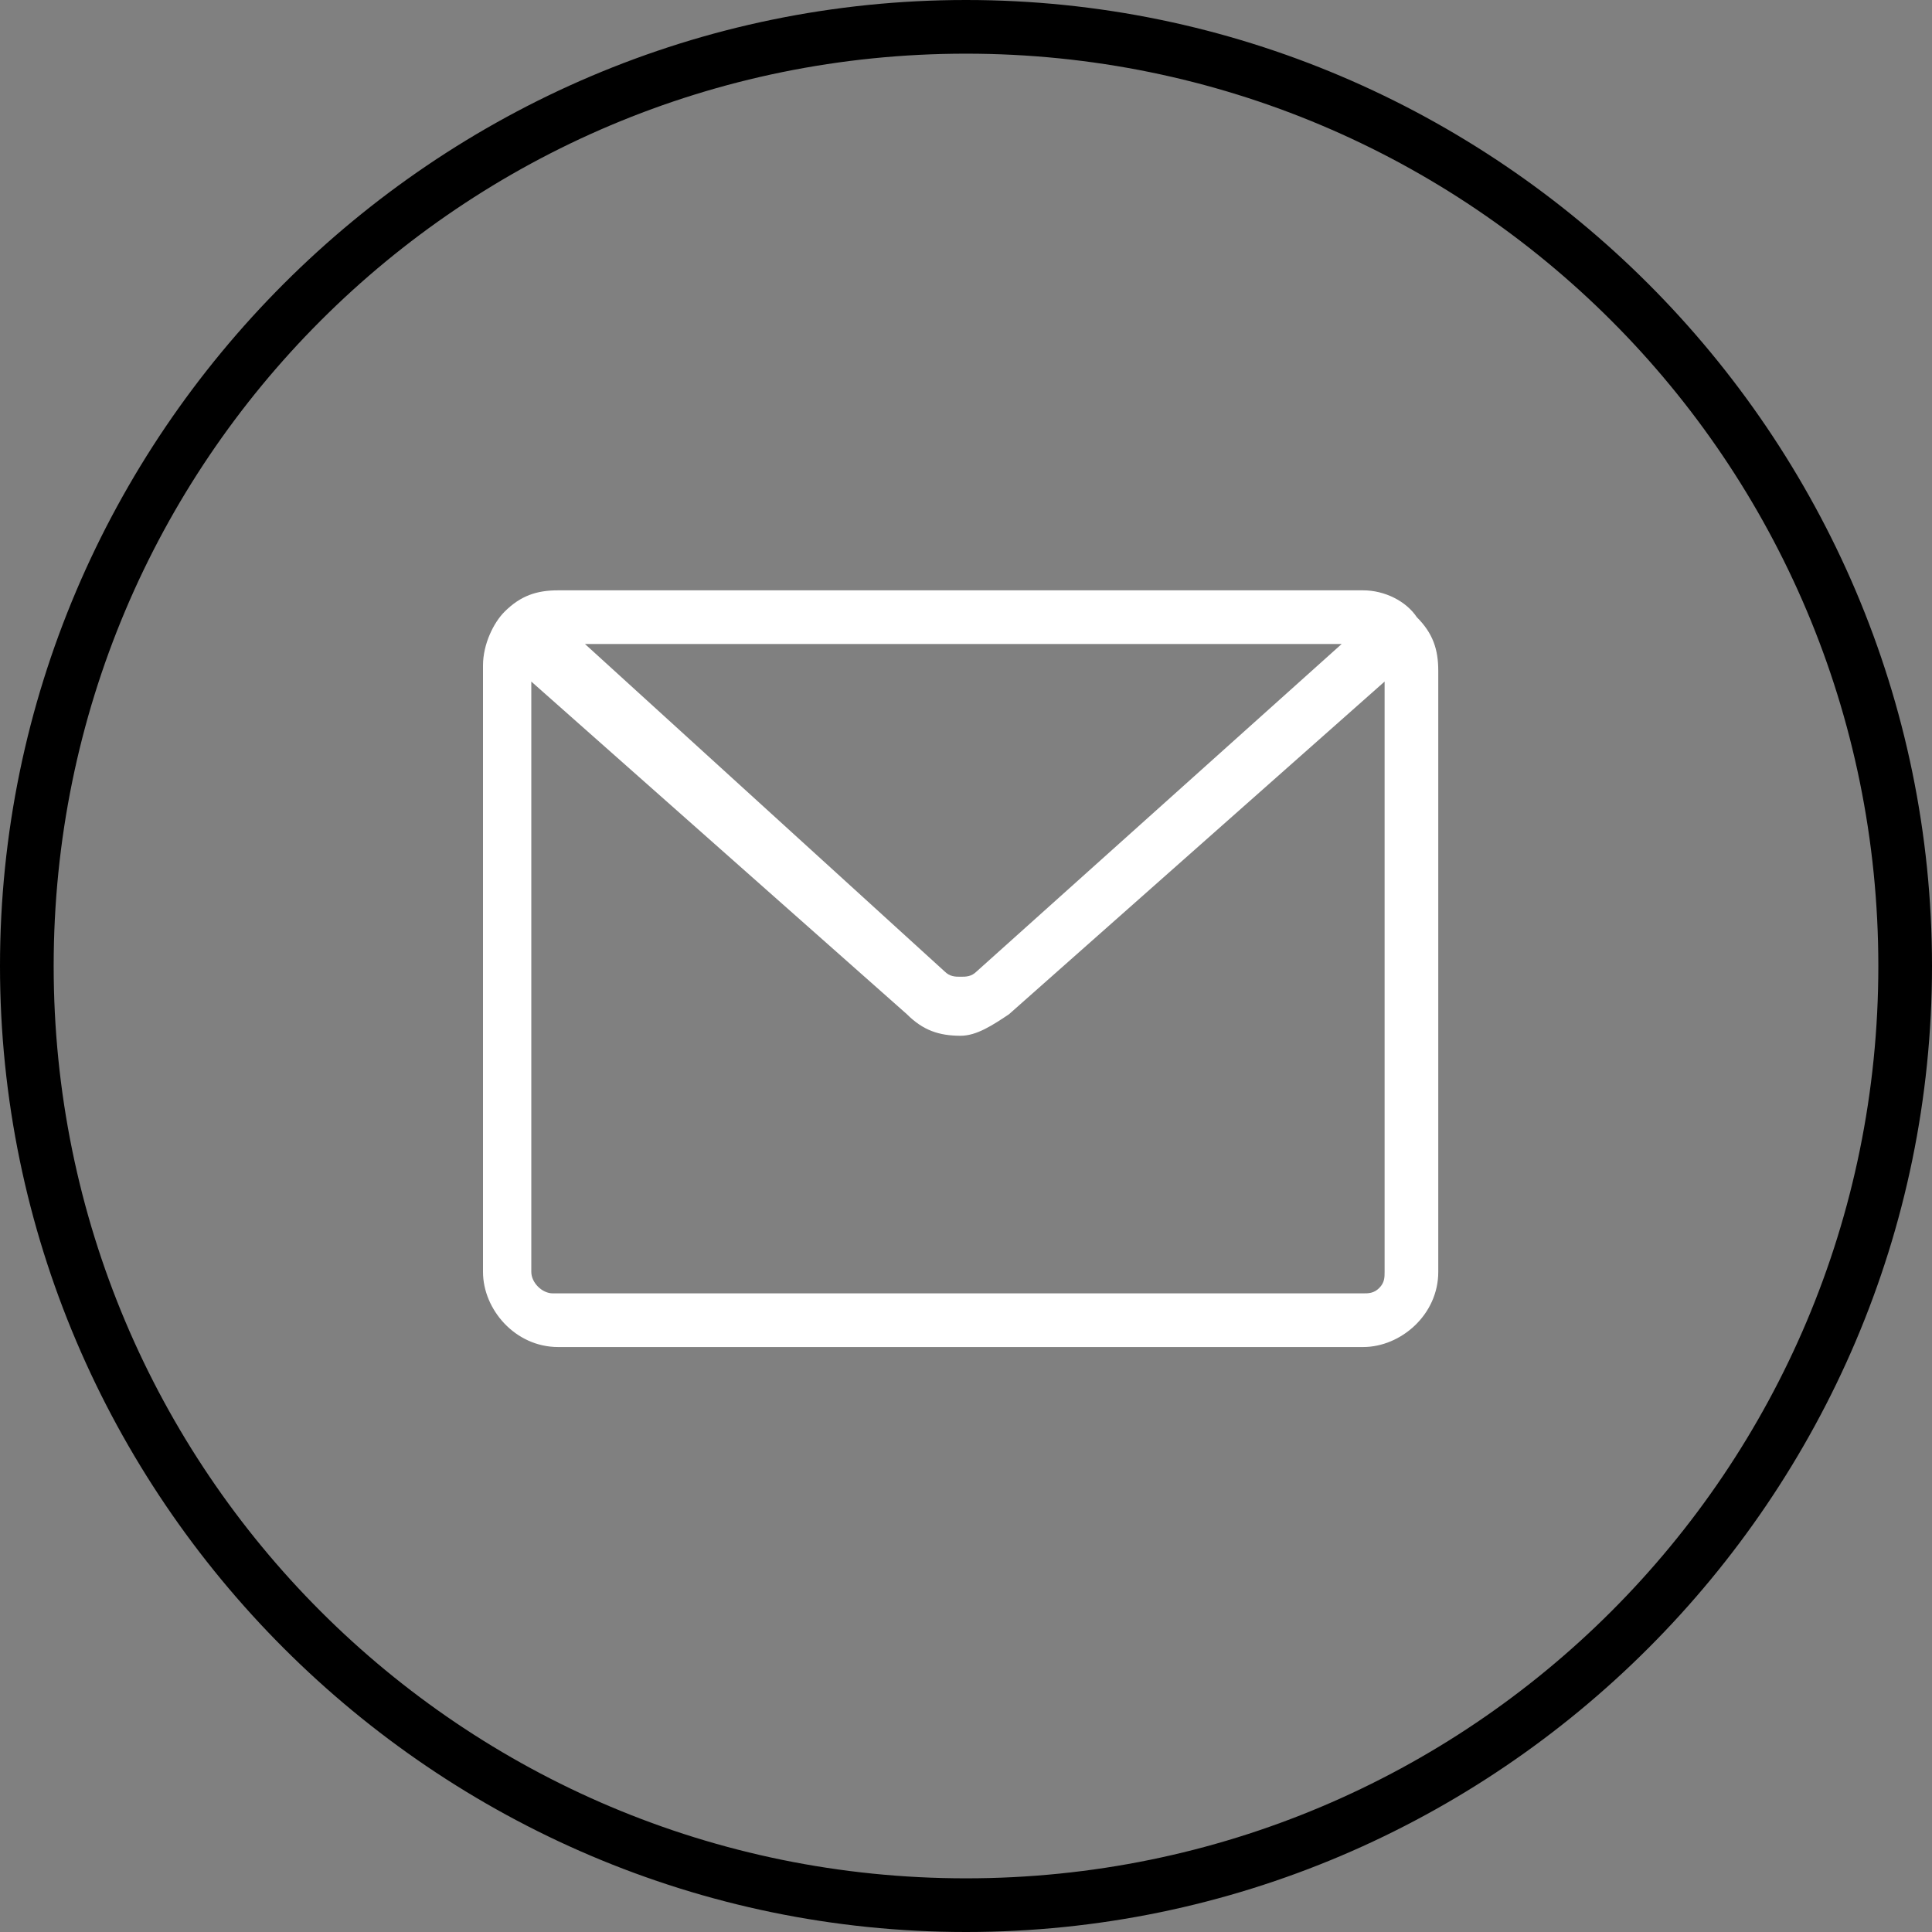
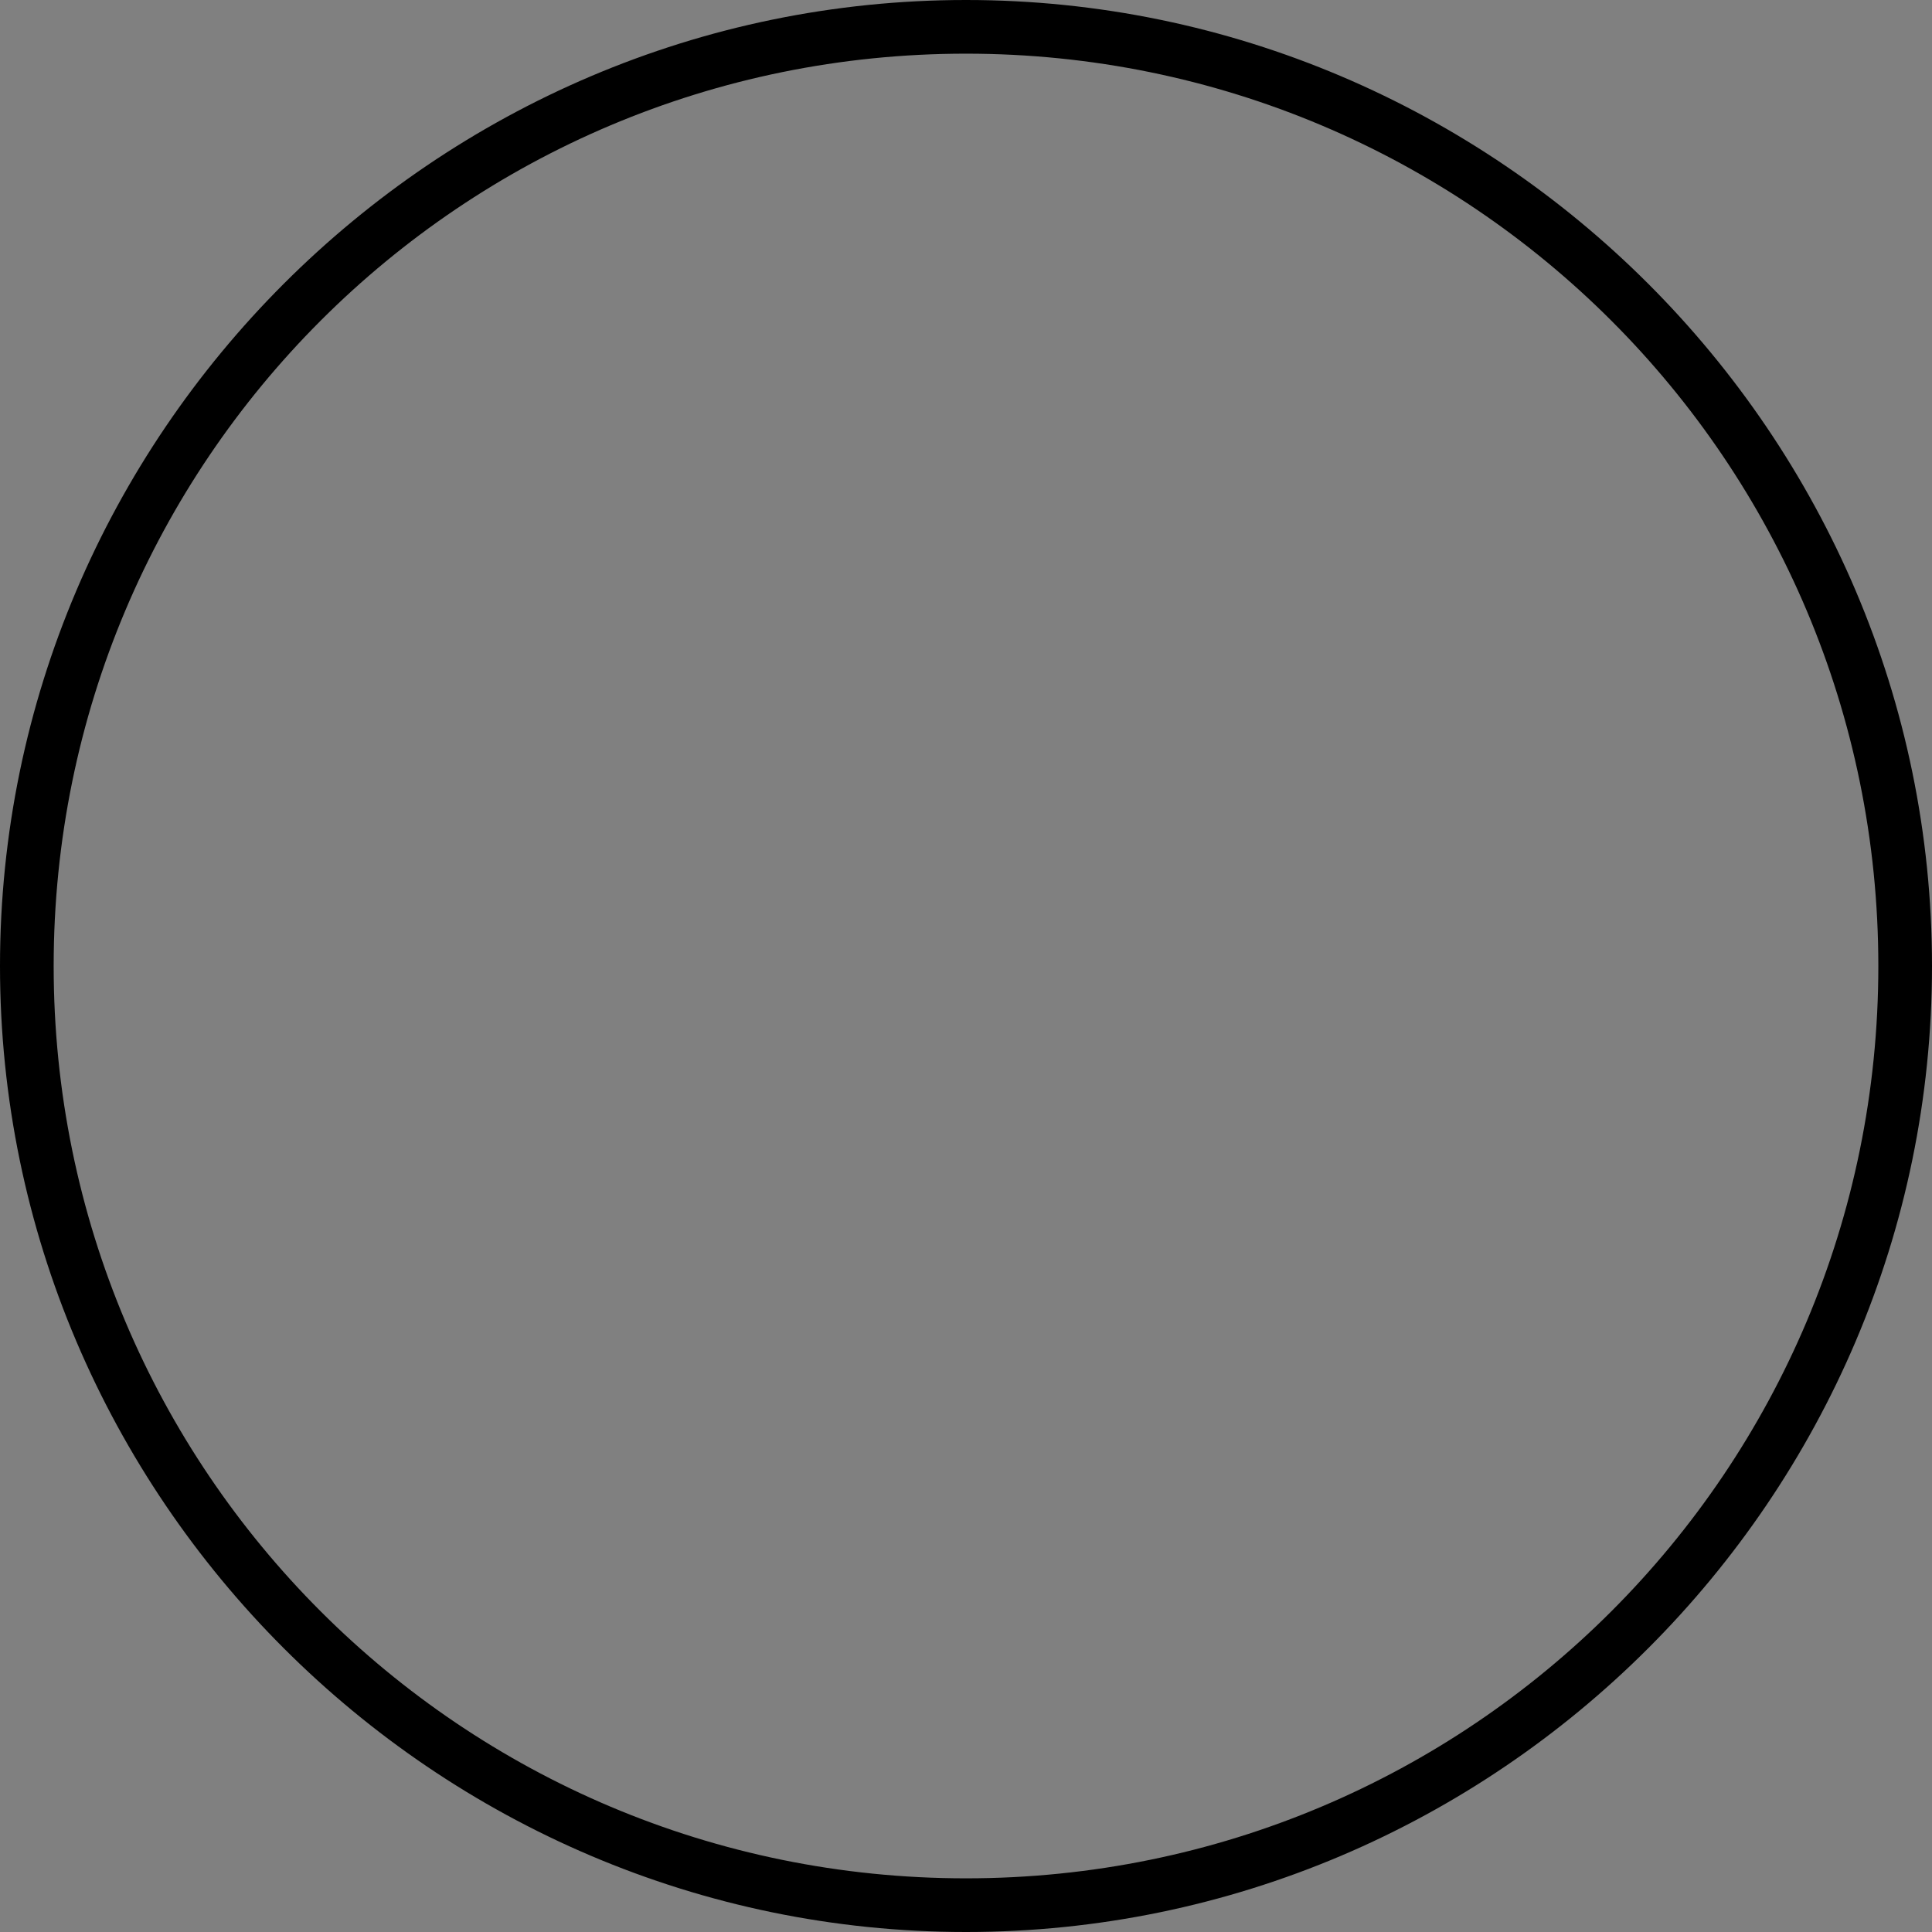
<svg xmlns="http://www.w3.org/2000/svg" version="1.1" id="Livello_1" x="0px" y="0px" viewBox="0 0 36 36" style="enable-background:new 0 0 36 36;" xml:space="preserve">
  <rect x="0" y="0" width="36" height="36" fill="#808080" stroke="none" />
  <style type="text/css">
	.st0{fill:#fff;}
</style>
  <path d="M18,1c9.4,0,17,7.6,17,17s-7.6,17-17,17S1,27.4,1,18S8.6,1,18,1 M18,0L18,0C8.1,0,0,8.1,0,18s8.1,18,18,18l0,0  c9.9,0,18-8.1,18-18S27.9,0,18,0L18,0z" />
  <g id="CONTATTI">
-     <path class="st0" d="M10.4,25.1c-0.8,0-1.4-0.7-1.4-1.4V12.4c0-0.4,0.2-0.8,0.4-1c0.3-0.3,0.6-0.4,1-0.4h15c0.4,0,0.8,0.2,1,0.5   c0.3,0.3,0.4,0.6,0.4,1v11.2c0,0.8-0.7,1.4-1.4,1.4H10.4z M25.4,24.1c0.1,0,0.2,0,0.3-0.1c0.1-0.1,0.1-0.2,0.1-0.3v-11l-7,6.2   c-0.3,0.2-0.6,0.4-0.9,0.4c-0.4,0-0.7-0.1-1-0.4l-7-6.2v11c0,0.2,0.2,0.4,0.4,0.4h14.6H25.4L25.4,24.1z M17.6,18.1   c0.1,0.1,0.2,0.1,0.3,0.1c0.1,0,0.2,0,0.3-0.1L25,12H10.9L17.6,18.1z" />
-   </g>
+     </g>
</svg>